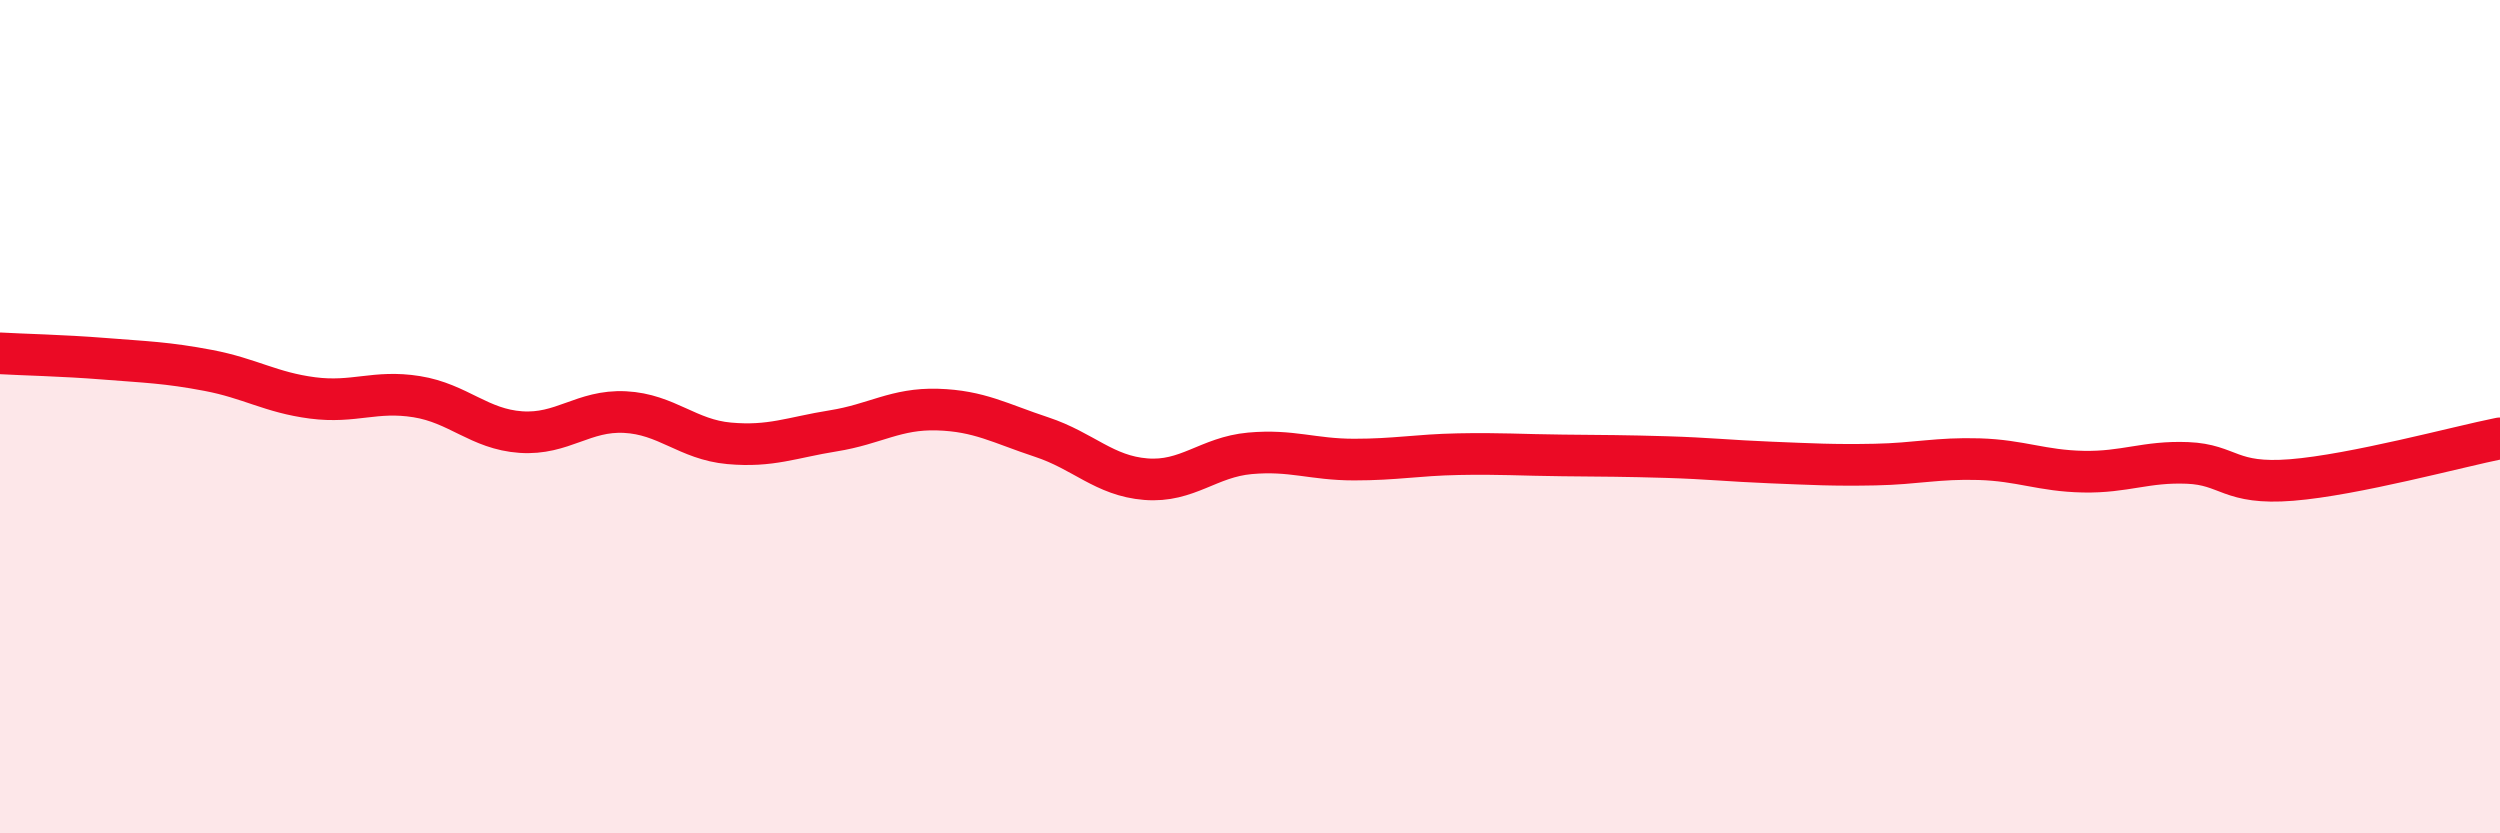
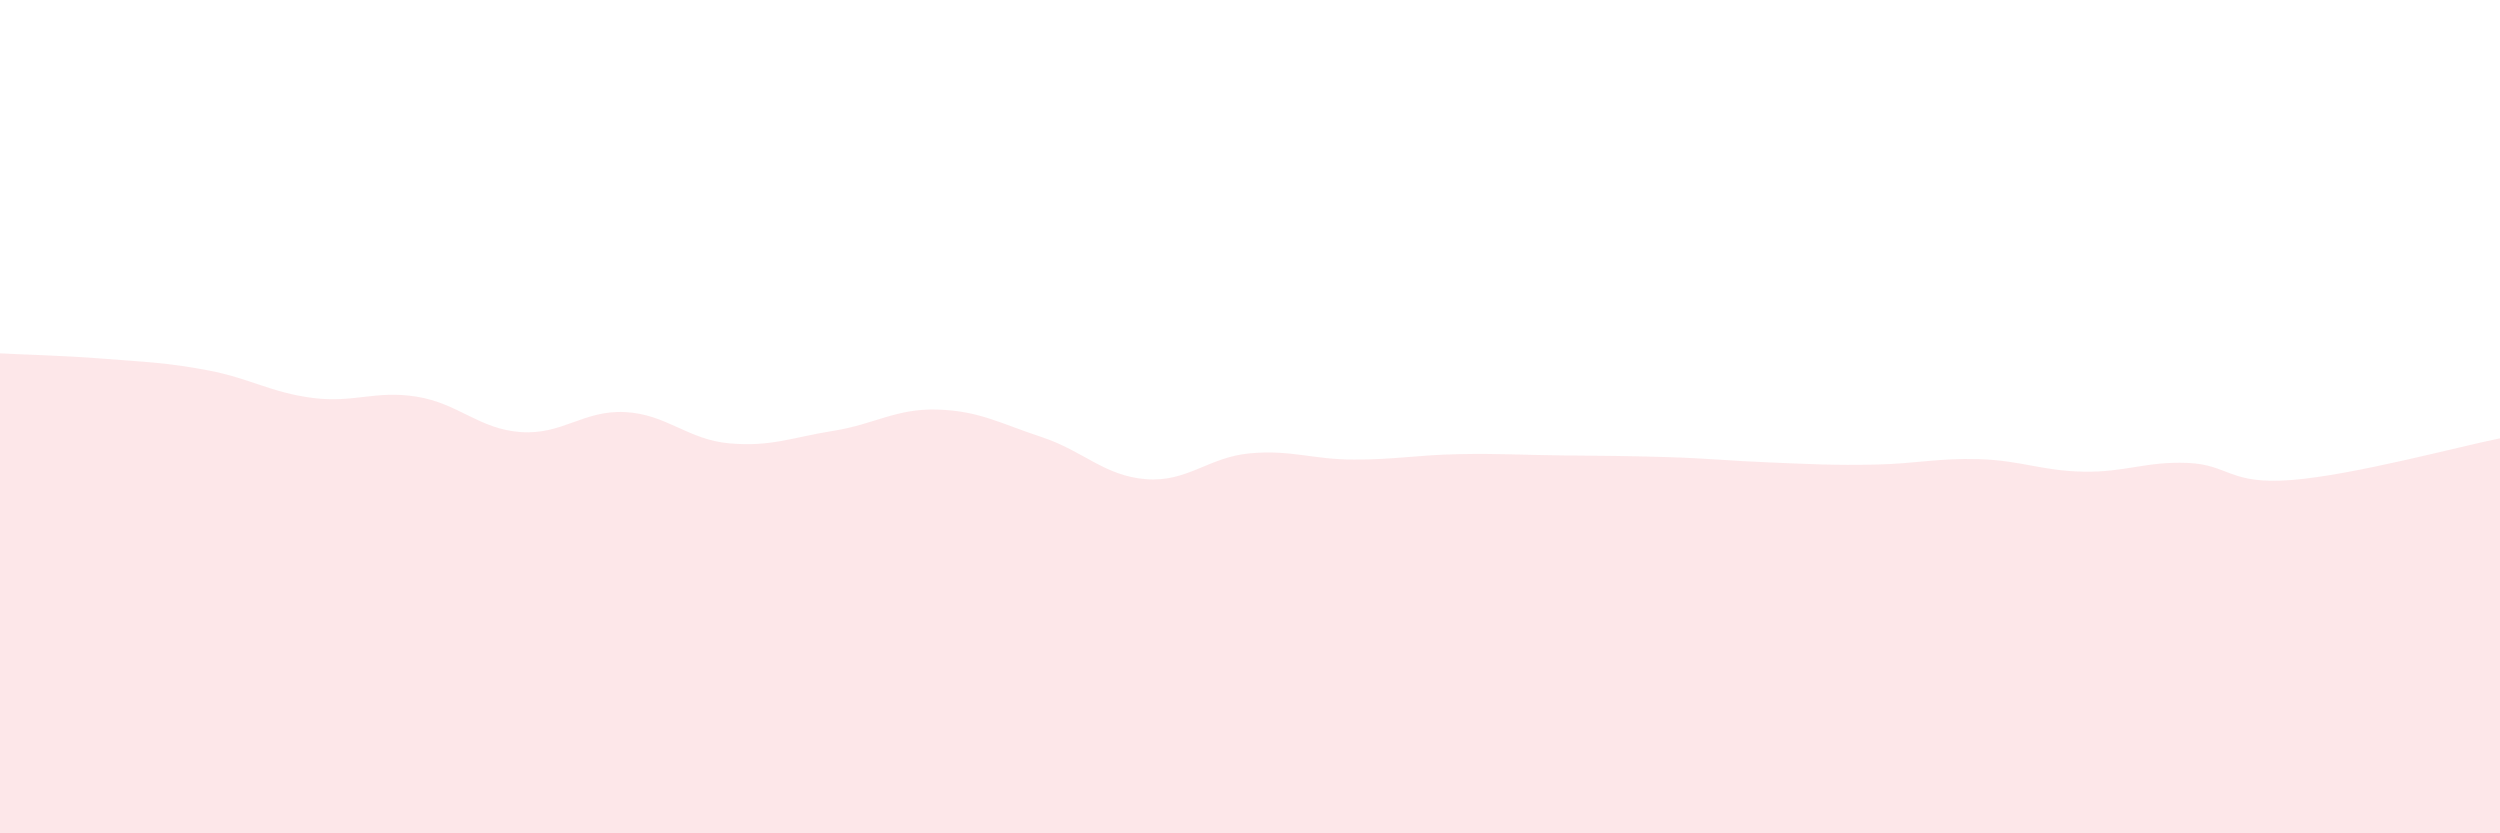
<svg xmlns="http://www.w3.org/2000/svg" width="60" height="20" viewBox="0 0 60 20">
  <path d="M 0,8.48 C 0.5,8.51 1.5,8.53 2.5,8.61 C 3.5,8.69 4,8.7 5,8.89 C 6,9.08 6.5,9.42 7.5,9.55 C 8.5,9.68 9,9.36 10,9.52 C 11,9.68 11.5,10.3 12.5,10.37 C 13.5,10.44 14,9.84 15,9.89 C 16,9.94 16.5,10.55 17.5,10.64 C 18.5,10.73 19,10.5 20,10.34 C 21,10.18 21.5,9.8 22.5,9.83 C 23.5,9.86 24,10.16 25,10.49 C 26,10.82 26.5,11.42 27.5,11.5 C 28.5,11.58 29,10.97 30,10.88 C 31,10.79 31.5,11.03 32.5,11.03 C 33.5,11.03 34,10.92 35,10.9 C 36,10.88 36.5,10.92 37.5,10.93 C 38.5,10.94 39,10.94 40,10.97 C 41,11 41.5,11.06 42.5,11.1 C 43.5,11.14 44,11.17 45,11.15 C 46,11.13 46.5,10.99 47.5,11.02 C 48.5,11.05 49,11.3 50,11.32 C 51,11.34 51.5,11.07 52.5,11.11 C 53.5,11.15 53.5,11.64 55,11.52 C 56.5,11.4 59,10.72 60,10.52L60 20L0 20Z" fill="#EB0A25" opacity="0.1" stroke-linecap="round" stroke-linejoin="round" />
-   <path d="M 0,8.48 C 0.5,8.51 1.5,8.53 2.5,8.61 C 3.5,8.69 4,8.7 5,8.89 C 6,9.08 6.5,9.42 7.5,9.55 C 8.5,9.68 9,9.36 10,9.52 C 11,9.68 11.5,10.3 12.5,10.37 C 13.5,10.44 14,9.84 15,9.89 C 16,9.94 16.5,10.55 17.5,10.64 C 18.5,10.73 19,10.5 20,10.34 C 21,10.18 21.5,9.8 22.5,9.83 C 23.5,9.86 24,10.16 25,10.49 C 26,10.82 26.5,11.42 27.5,11.5 C 28.5,11.58 29,10.97 30,10.88 C 31,10.79 31.5,11.03 32.5,11.03 C 33.5,11.03 34,10.92 35,10.9 C 36,10.88 36.5,10.92 37.5,10.93 C 38.5,10.94 39,10.94 40,10.97 C 41,11 41.5,11.06 42.5,11.1 C 43.5,11.14 44,11.17 45,11.15 C 46,11.13 46.5,10.99 47.5,11.02 C 48.5,11.05 49,11.3 50,11.32 C 51,11.34 51.5,11.07 52.5,11.11 C 53.5,11.15 53.5,11.64 55,11.52 C 56.5,11.4 59,10.72 60,10.52" stroke="#EB0A25" stroke-width="1" fill="none" stroke-linecap="round" stroke-linejoin="round" />
</svg>